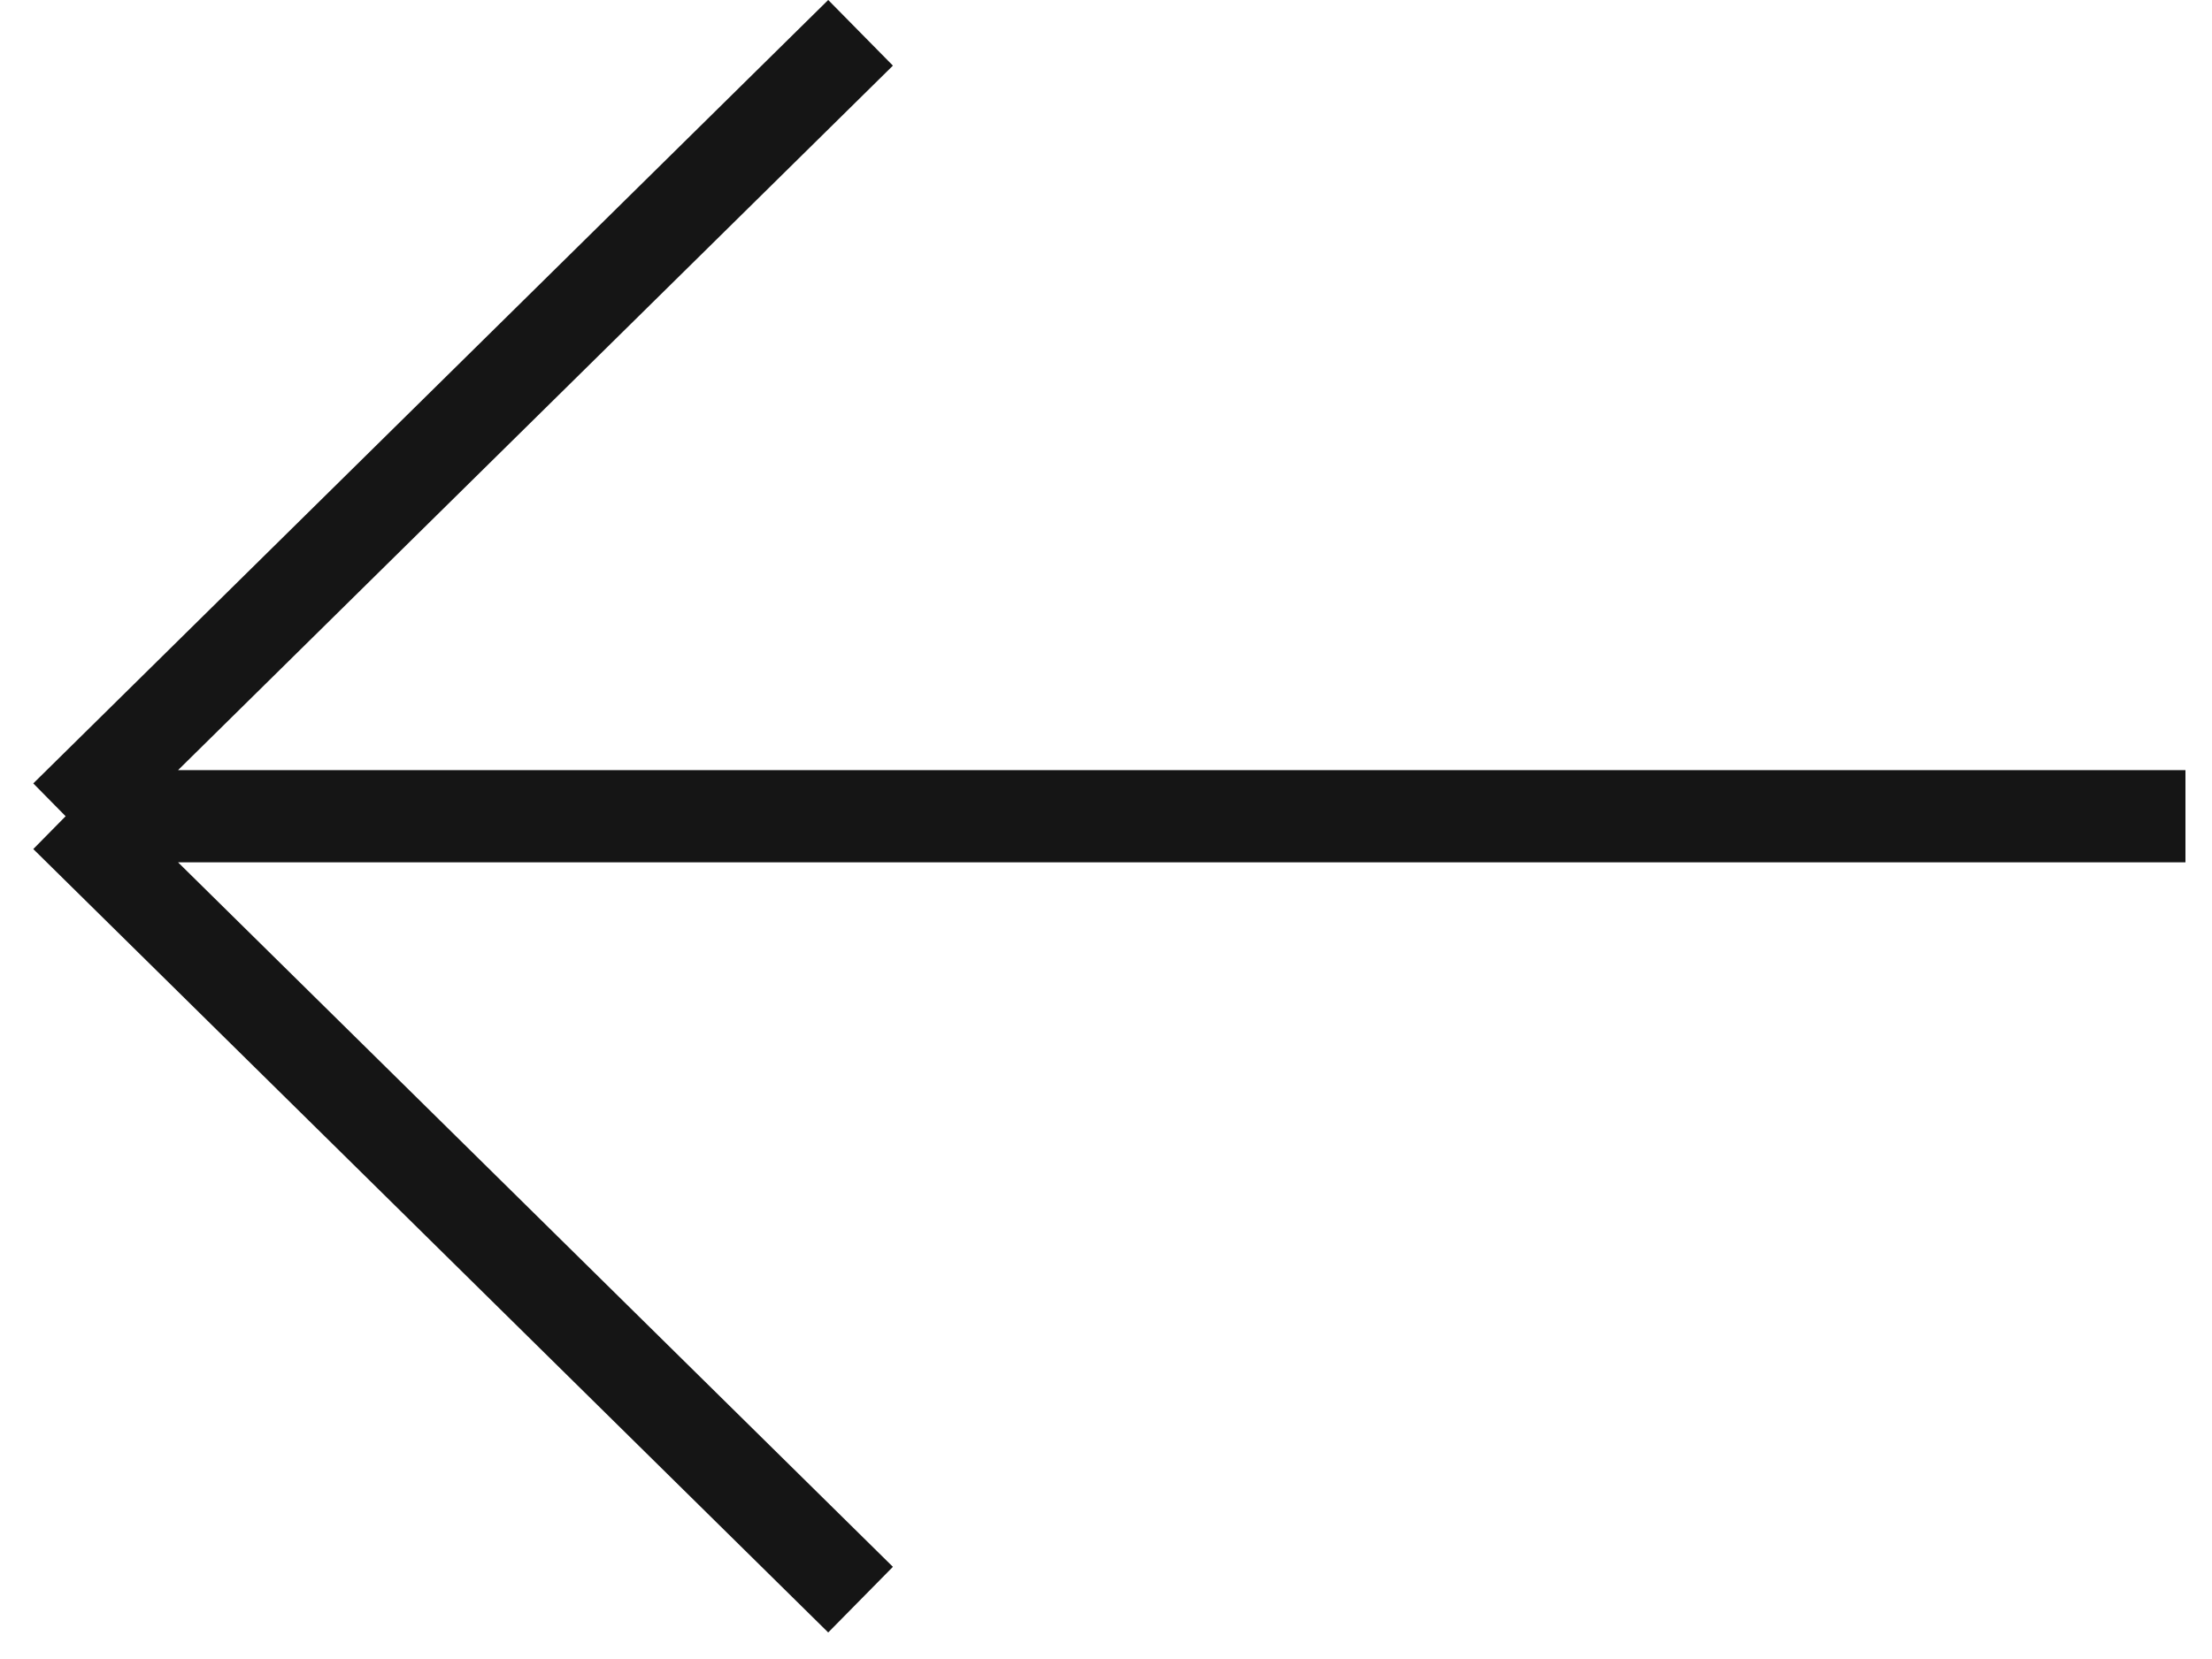
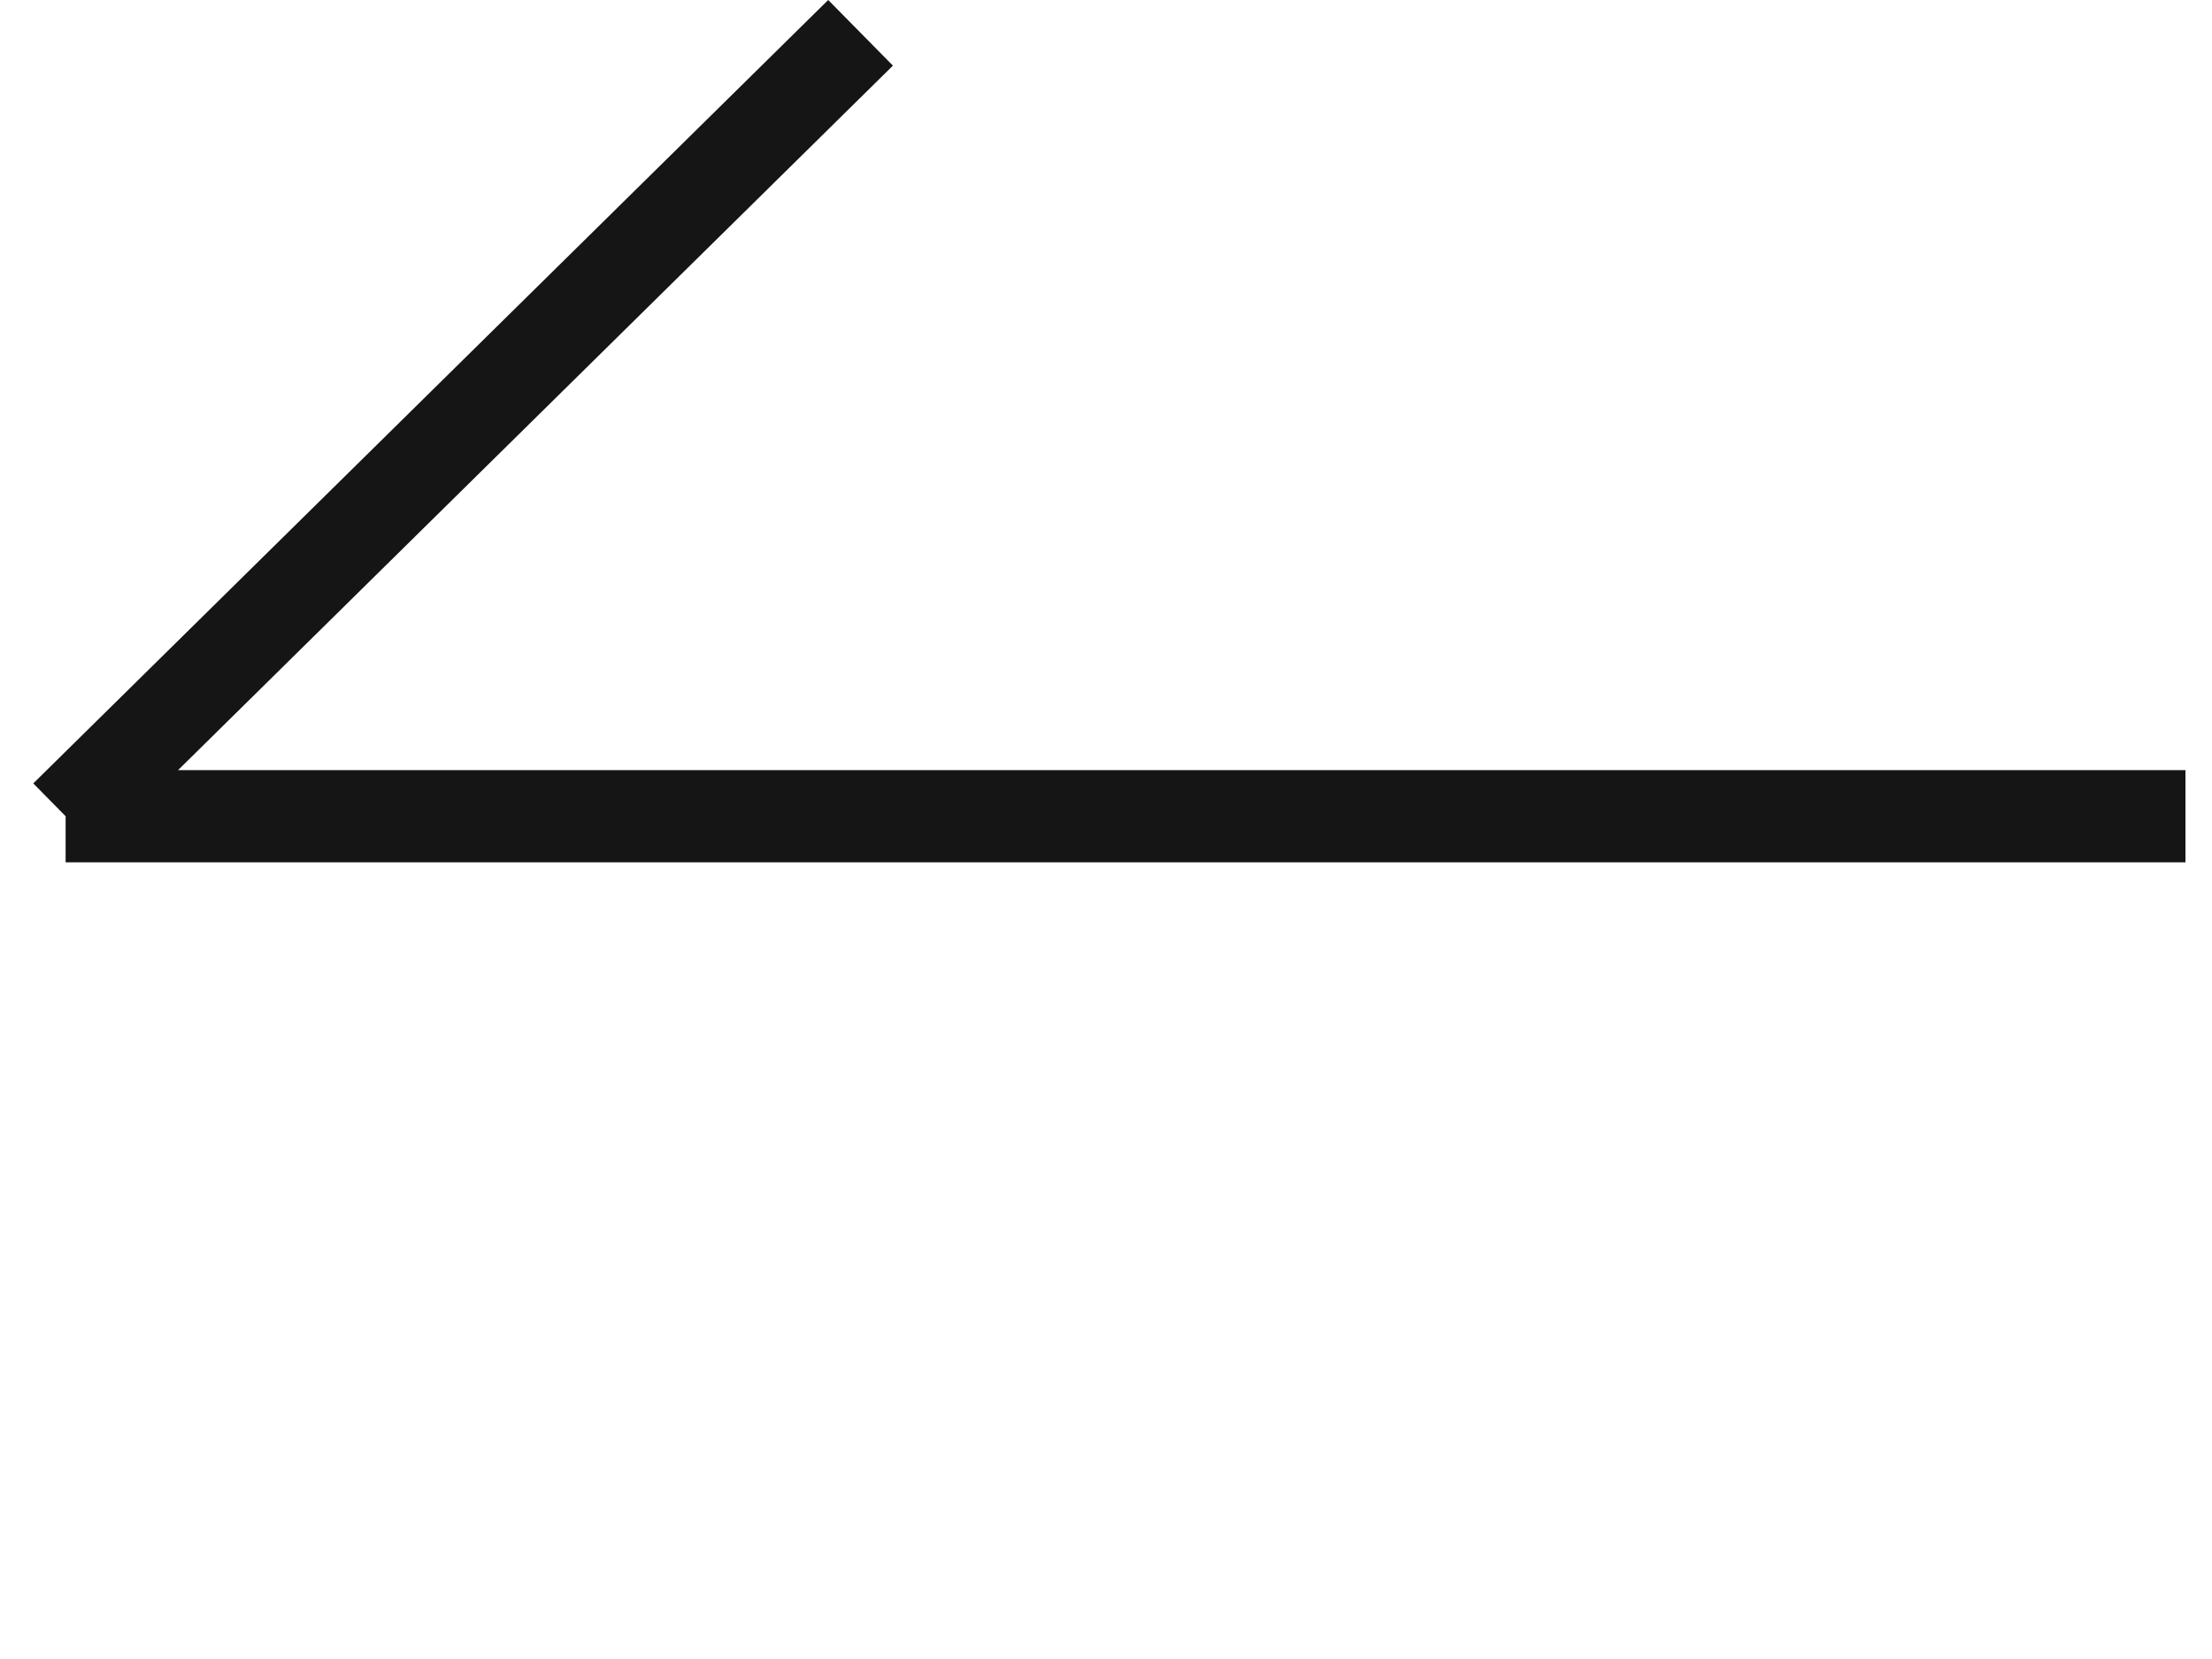
<svg xmlns="http://www.w3.org/2000/svg" width="24" height="18" viewBox="0 0 24 18" fill="none">
-   <path d="M9.337 0.356L0.712 8.856M0.712 8.856L9.337 17.356M0.712 8.856L23.712 8.856" stroke="#151515" />
+   <path d="M9.337 0.356L0.712 8.856M0.712 8.856M0.712 8.856L23.712 8.856" stroke="#151515" />
</svg>